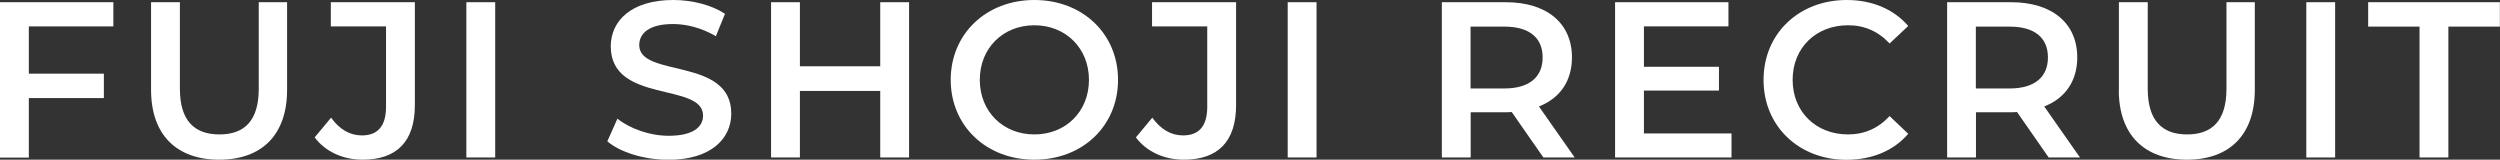
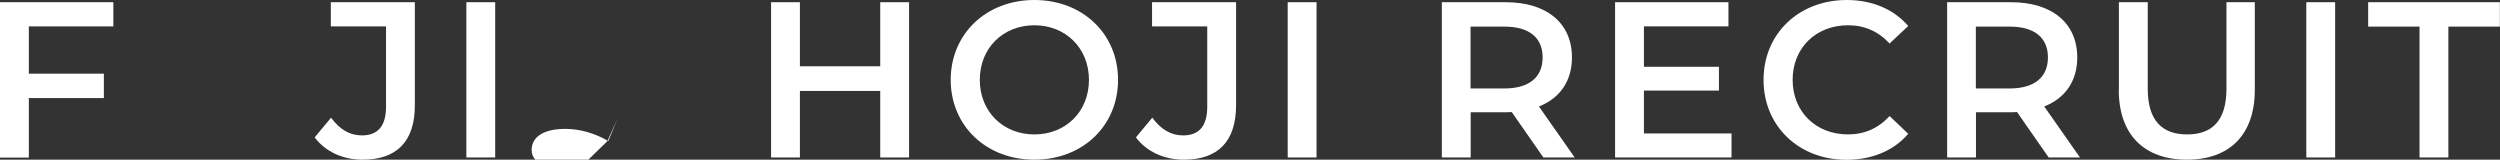
<svg xmlns="http://www.w3.org/2000/svg" id="_レイヤー_2" data-name="レイヤー_2" width="202.9" height="12.96" viewBox="0 0 202.9 12.96">
  <rect x="0" y="0" width="202.9" height="12.96" fill="#333333" stroke="none" />
  <defs>
    <style>
      .cls-1 {
        fill: #fff;
      }
    </style>
  </defs>
  <g id="_採用情報_x5F_ON" data-name="採用情報_x5F_ON">
    <g>
      <path class="cls-1" d="M2.34,2.14v3.84h6.09v1.98H2.34v4.83H0V.18h9.2v1.96H2.34Z" />
-       <path class="cls-1" d="M12.26,7.29V.18h2.34v7.02c0,2.59,1.17,3.71,3.21,3.71s3.19-1.12,3.19-3.71V.18h2.3v7.11c0,3.67-2.07,5.67-5.51,5.67s-5.53-2-5.53-5.67Z" />
      <path class="cls-1" d="M25.54,11.15l1.33-1.6c.68.94,1.51,1.44,2.5,1.44,1.3,0,1.96-.77,1.96-2.32V2.14h-4.48V.18h6.82v8.35c0,2.97-1.48,4.43-4.25,4.43-1.58,0-3.02-.65-3.89-1.82Z" />
      <path class="cls-1" d="M37.85.18h2.34v12.6h-2.34V.18Z" />
-       <path class="cls-1" d="M49.3,11.45l.81-1.82c1.01.81,2.61,1.39,4.16,1.39,1.96,0,2.79-.7,2.79-1.64,0-2.72-7.49-.94-7.49-5.62,0-2.03,1.62-3.76,5.08-3.76,1.51,0,3.1.4,4.19,1.12l-.74,1.82c-1.13-.67-2.38-.99-3.48-.99-1.94,0-2.74.76-2.74,1.71,0,2.68,7.47.94,7.47,5.56,0,2.02-1.64,3.75-5.1,3.75-1.96,0-3.93-.61-4.97-1.51Z" />
+       <path class="cls-1" d="M49.3,11.45l.81-1.82l-.74,1.82c-1.13-.67-2.38-.99-3.48-.99-1.94,0-2.74.76-2.74,1.71,0,2.68,7.47.94,7.47,5.56,0,2.02-1.64,3.75-5.1,3.75-1.96,0-3.93-.61-4.97-1.51Z" />
      <path class="cls-1" d="M73.78.18v12.6h-2.34v-5.4h-6.52v5.4h-2.34V.18h2.34v5.2h6.52V.18h2.34Z" />
      <path class="cls-1" d="M77.16,6.48c0-3.73,2.88-6.48,6.79-6.48s6.79,2.74,6.79,6.48-2.88,6.48-6.79,6.48-6.79-2.75-6.79-6.48ZM88.38,6.48c0-2.57-1.89-4.43-4.43-4.43s-4.43,1.85-4.43,4.43,1.89,4.43,4.43,4.43,4.43-1.85,4.43-4.43Z" />
      <path class="cls-1" d="M92.19,11.15l1.33-1.6c.68.94,1.51,1.44,2.5,1.44,1.3,0,1.96-.77,1.96-2.32V2.14h-4.48V.18h6.82v8.35c0,2.97-1.48,4.43-4.25,4.43-1.58,0-3.02-.65-3.89-1.82Z" />
      <path class="cls-1" d="M104.51.18h2.34v12.6h-2.34V.18Z" />
      <path class="cls-1" d="M125.26,12.78l-2.57-3.69c-.16.02-.32.02-.49.02h-2.84v3.67h-2.34V.18h5.19c3.31,0,5.37,1.69,5.37,4.48,0,1.91-.97,3.31-2.68,3.98l2.9,4.14h-2.52ZM122.09,2.16h-2.74v5.02h2.74c2.05,0,3.11-.94,3.11-2.52s-1.06-2.5-3.11-2.5Z" />
      <path class="cls-1" d="M140.53,10.82v1.96h-9.45V.18h9.2v1.96h-6.86v3.28h6.09v1.93h-6.09v3.48h7.11Z" />
      <path class="cls-1" d="M143.13,6.48c0-3.76,2.88-6.48,6.75-6.48,2.05,0,3.82.74,4.99,2.11l-1.51,1.42c-.92-.99-2.05-1.48-3.37-1.48-2.61,0-4.5,1.84-4.5,4.43s1.89,4.43,4.5,4.43c1.31,0,2.45-.49,3.37-1.49l1.51,1.44c-1.17,1.37-2.94,2.11-5.01,2.11-3.85,0-6.73-2.72-6.73-6.48Z" />
      <path class="cls-1" d="M166.27,12.78l-2.57-3.69c-.16.02-.32.02-.49.02h-2.84v3.67h-2.34V.18h5.19c3.31,0,5.37,1.69,5.37,4.48,0,1.91-.97,3.31-2.68,3.98l2.9,4.14h-2.52ZM163.1,2.16h-2.74v5.02h2.74c2.05,0,3.11-.94,3.11-2.52s-1.06-2.5-3.11-2.5Z" />
      <path class="cls-1" d="M171.97,7.29V.18h2.34v7.02c0,2.59,1.17,3.71,3.2,3.71s3.19-1.12,3.19-3.71V.18h2.3v7.11c0,3.67-2.07,5.67-5.51,5.67s-5.53-2-5.53-5.67Z" />
      <path class="cls-1" d="M187.18.18h2.34v12.6h-2.34V.18Z" />
      <path class="cls-1" d="M196.38,2.16h-4.18V.18h10.69v1.98h-4.18v10.62h-2.34V2.16Z" />
    </g>
  </g>
</svg>